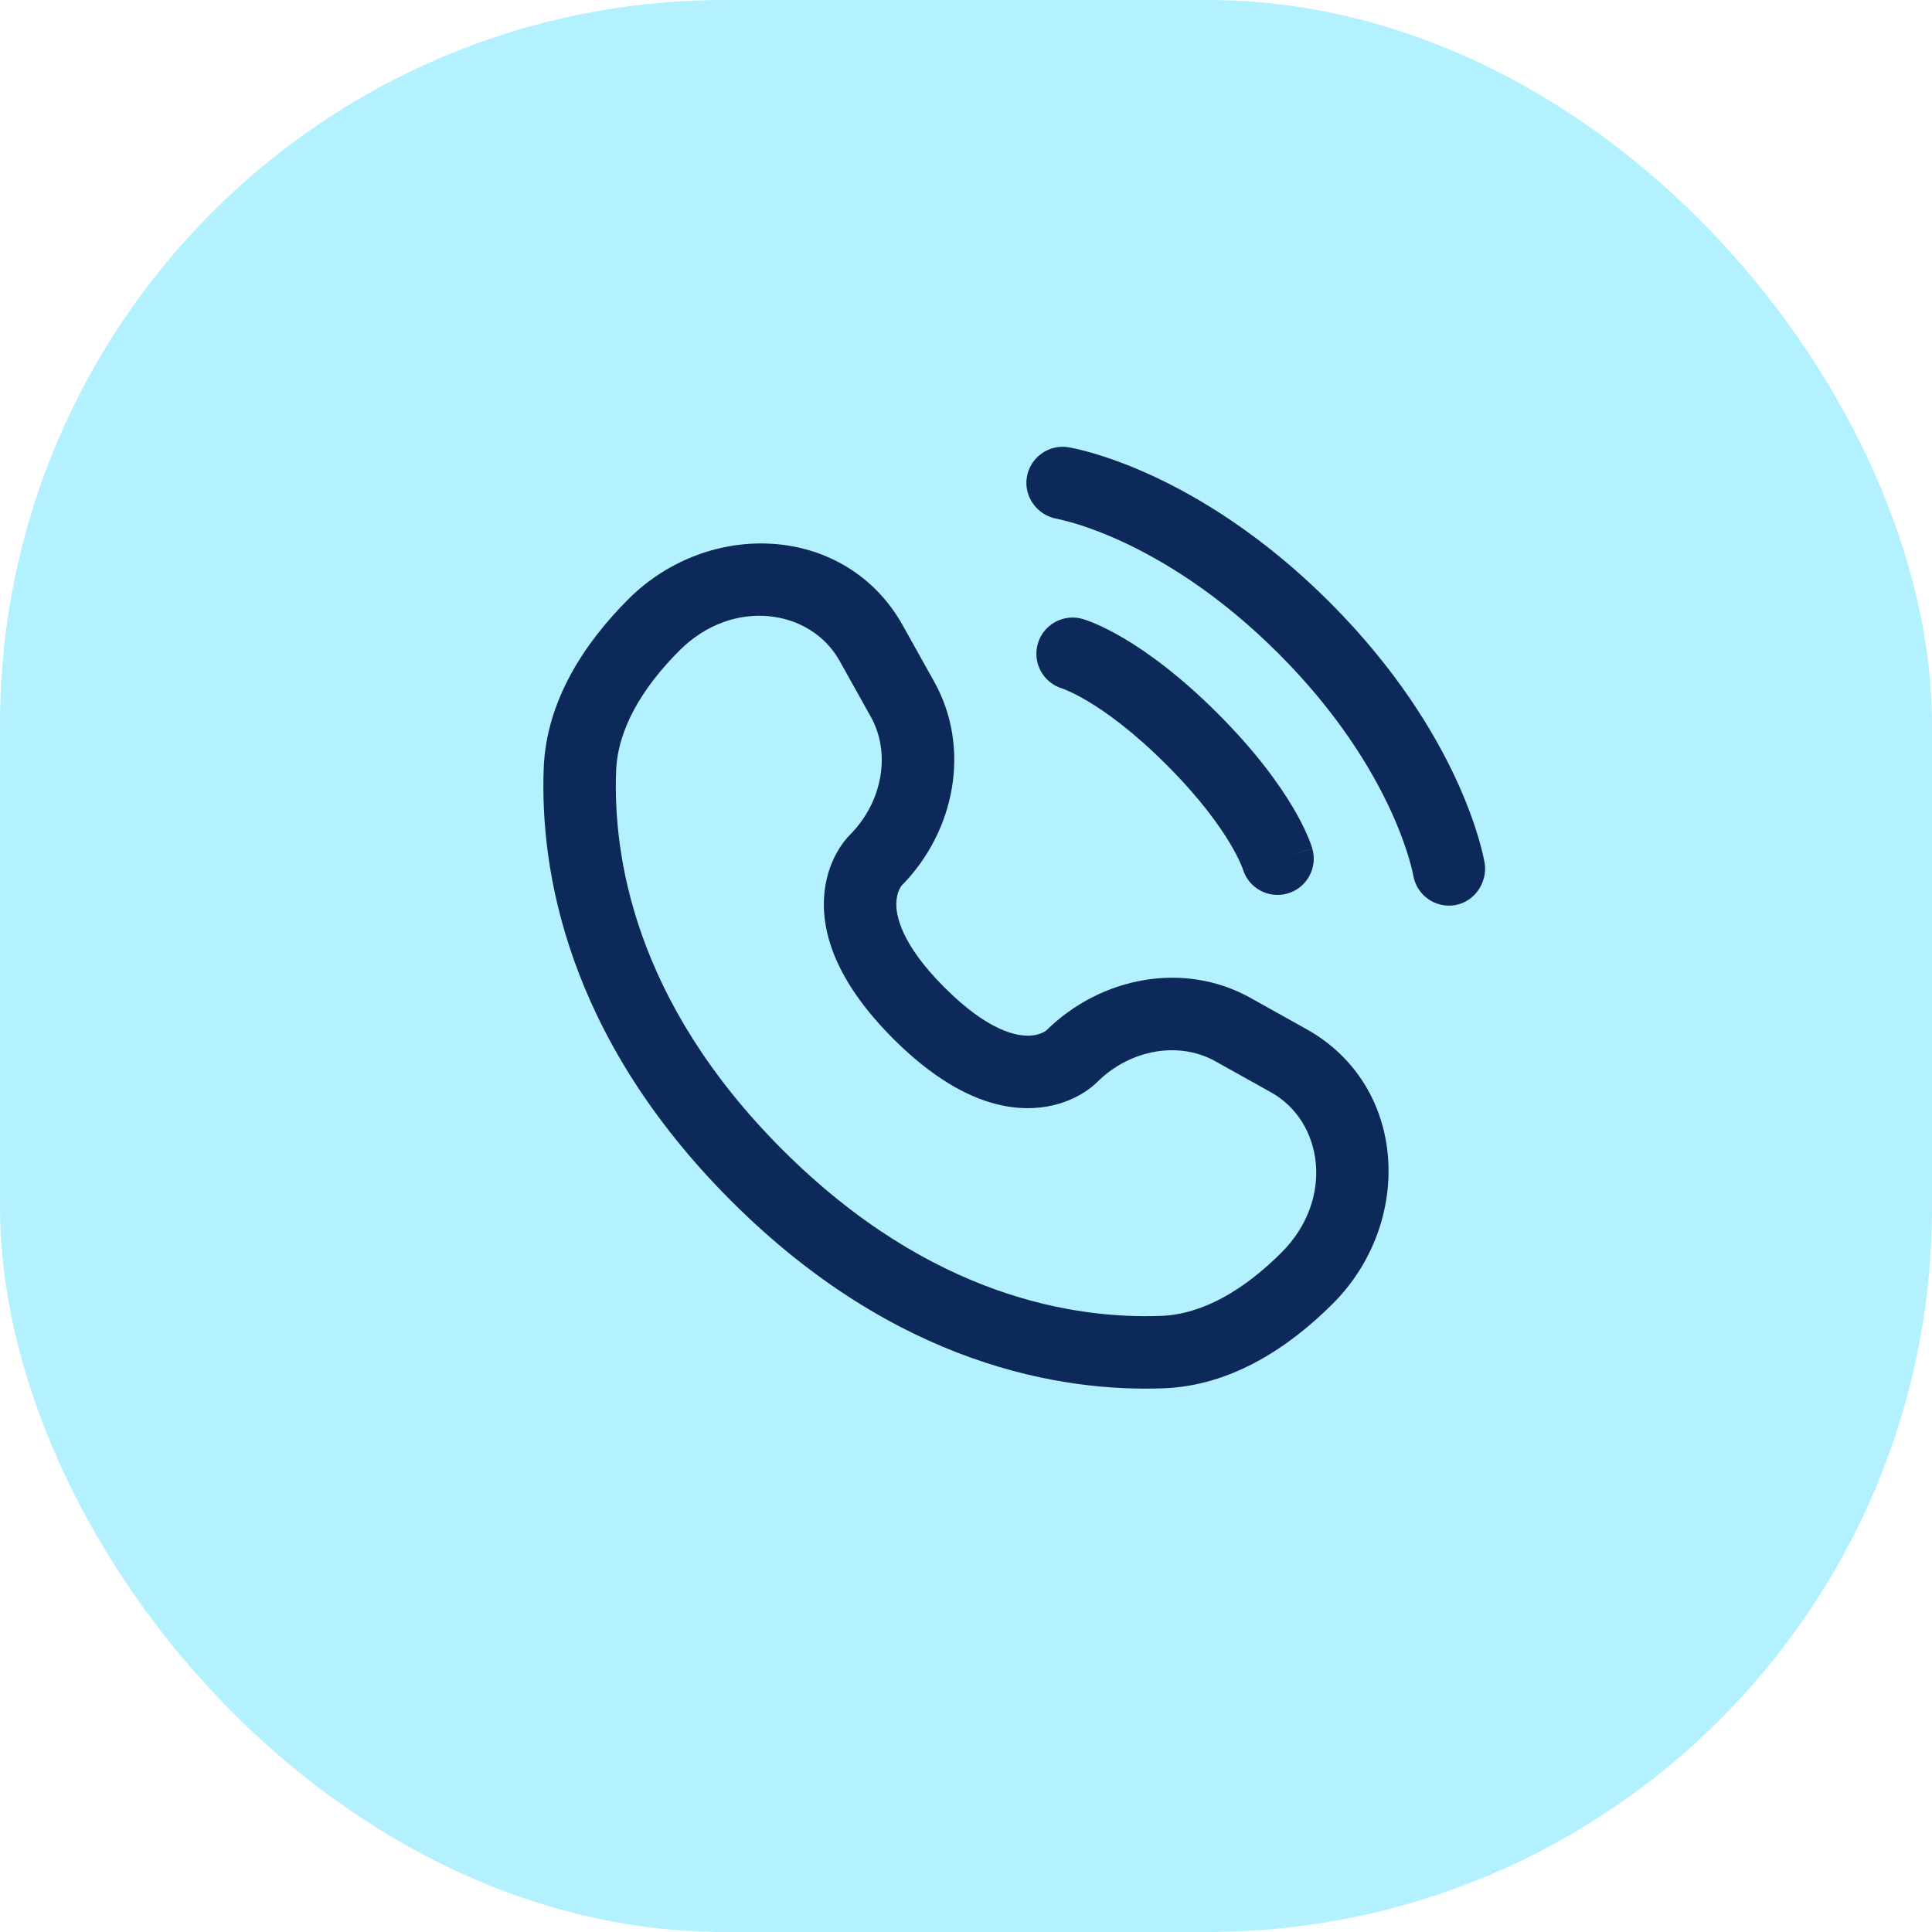
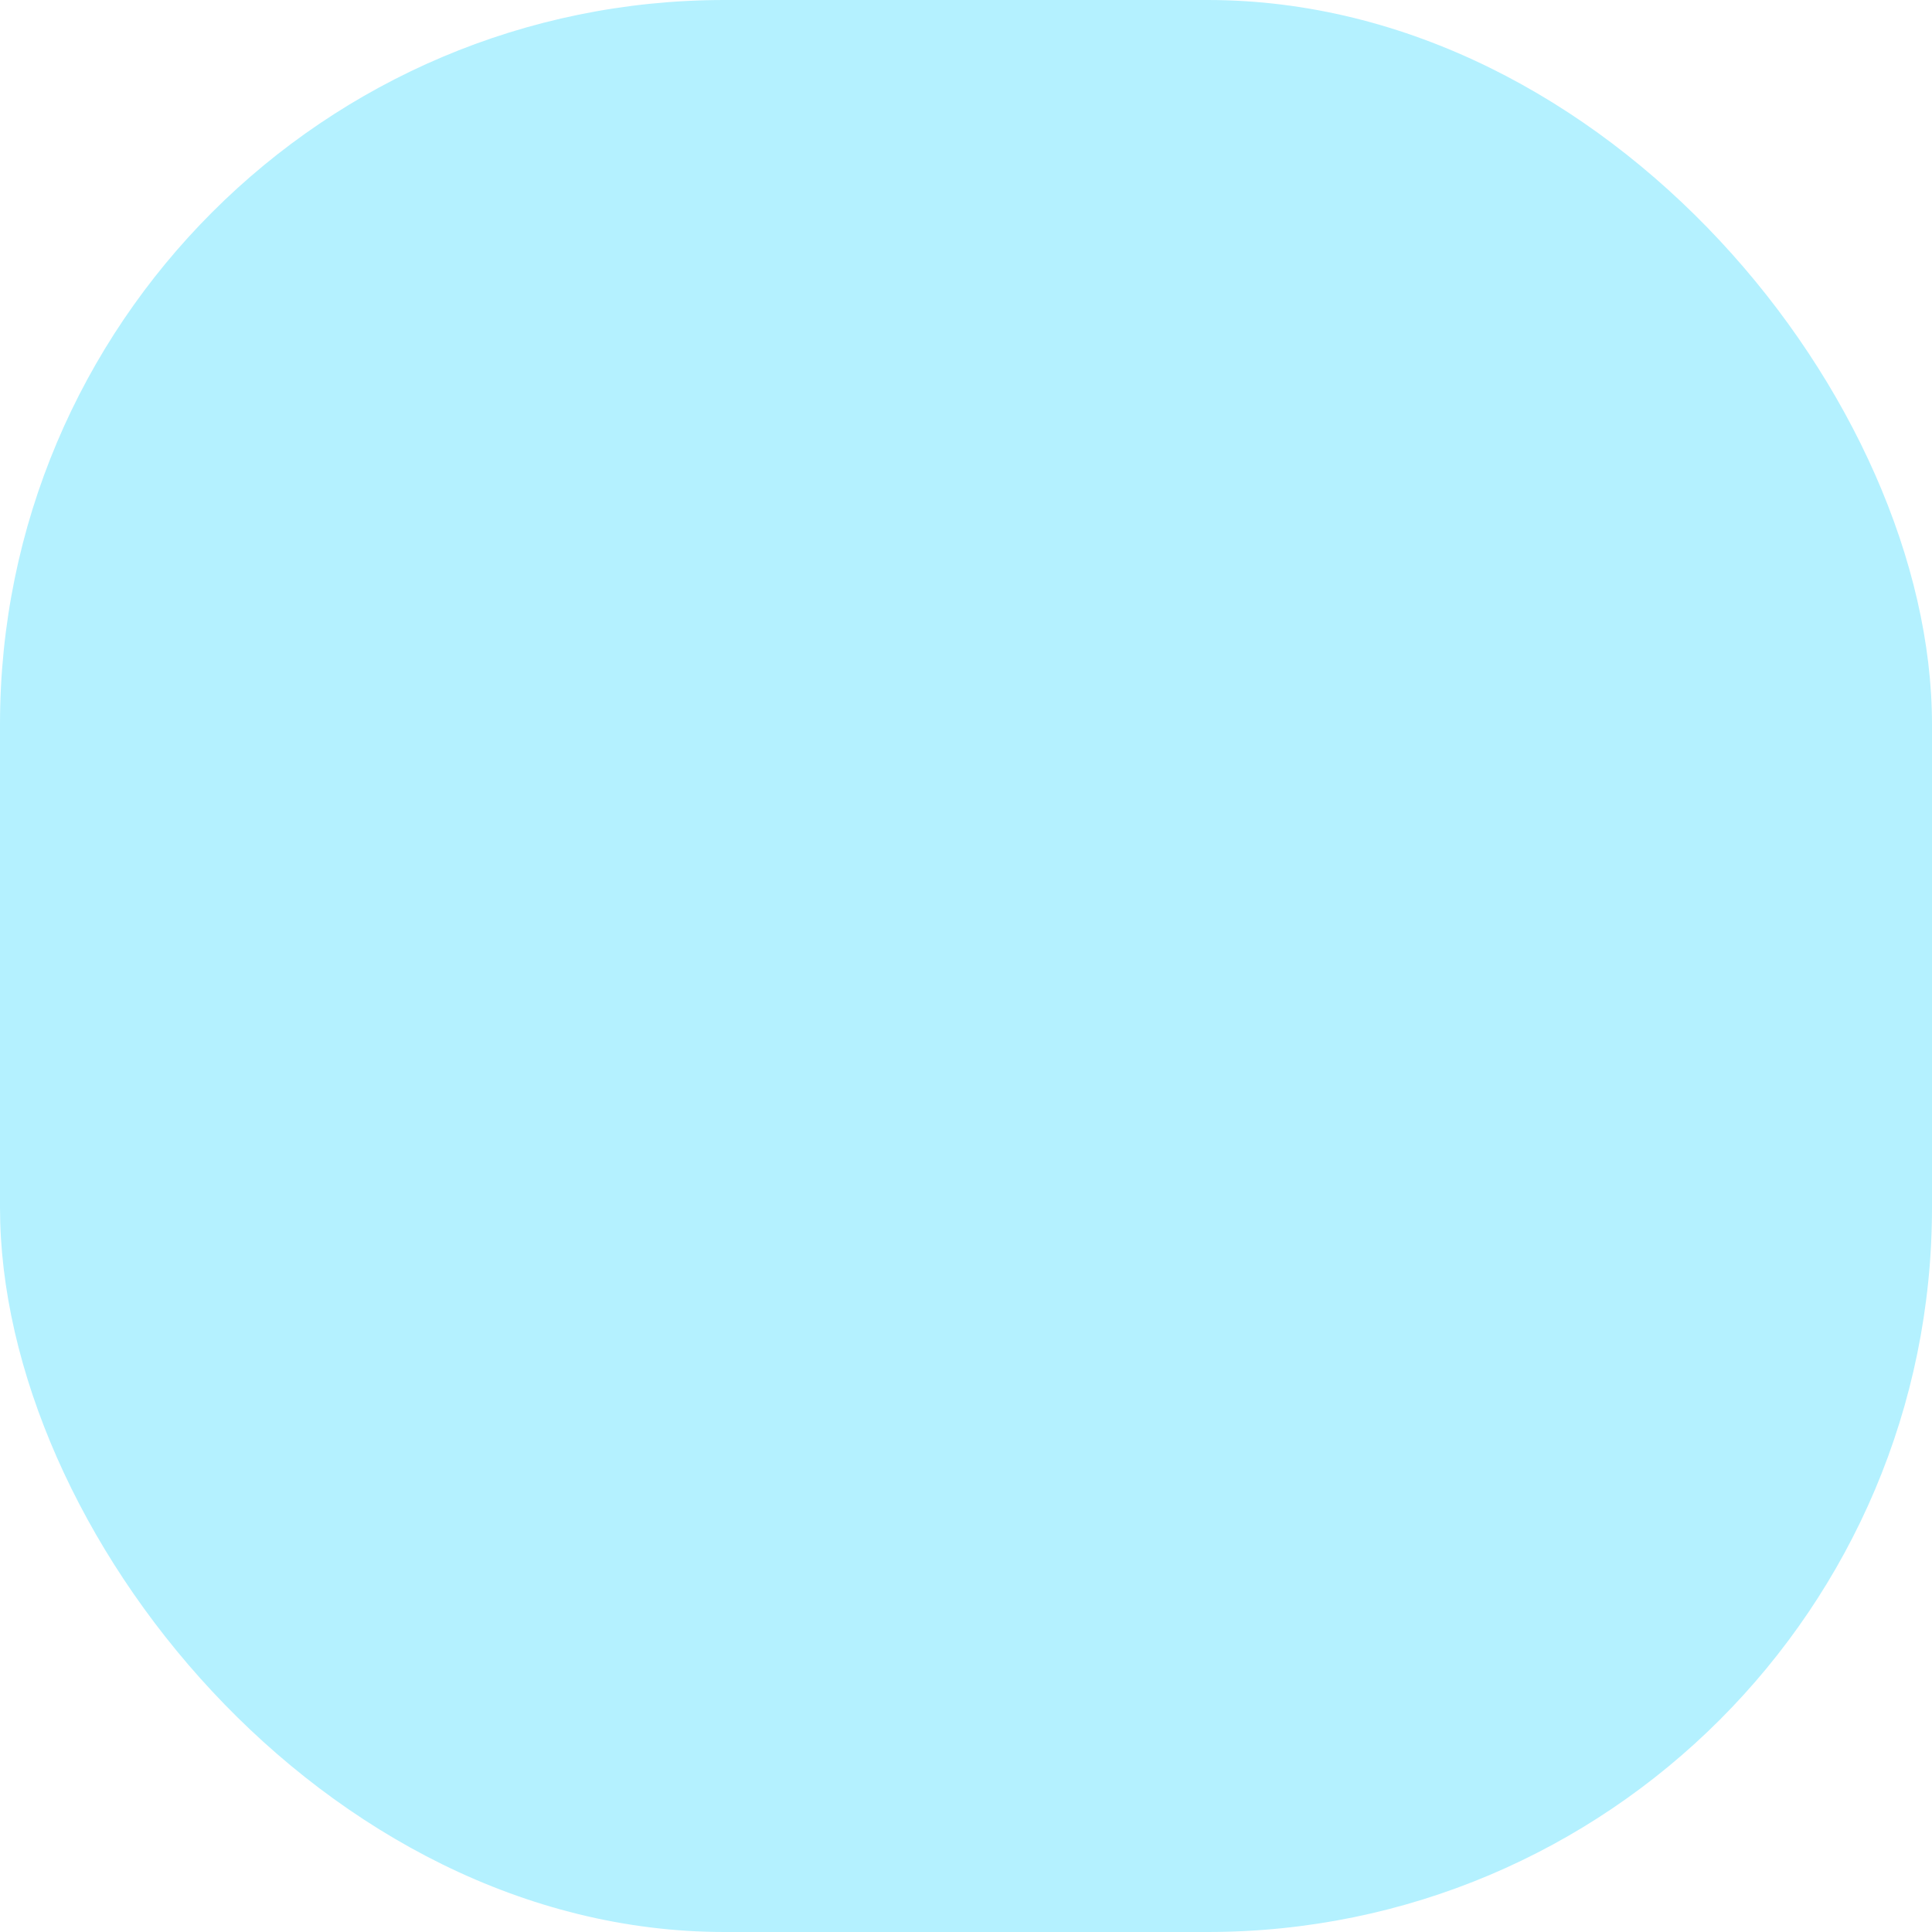
<svg xmlns="http://www.w3.org/2000/svg" width="80" height="80" viewBox="0 0 80 80" fill="none">
  <rect width="80" height="80" rx="30" fill="#B4F1FF" />
-   <path d="M42.519 19.76C42.652 18.942 43.425 18.388 44.242 18.52C44.293 18.53 44.456 18.56 44.541 18.579C44.712 18.617 44.95 18.676 45.247 18.762C45.84 18.935 46.67 19.22 47.665 19.676C49.657 20.59 52.309 22.188 55.061 24.939C57.812 27.691 59.41 30.343 60.324 32.335C60.78 33.33 61.065 34.16 61.238 34.753C61.324 35.05 61.383 35.288 61.421 35.459C61.44 35.544 61.454 35.612 61.463 35.663L61.475 35.725C61.607 36.543 61.057 37.348 60.24 37.481C59.424 37.613 58.656 37.061 58.52 36.247C58.516 36.225 58.505 36.166 58.492 36.111C58.468 36 58.425 35.824 58.357 35.592C58.222 35.127 57.987 34.437 57.597 33.585C56.817 31.885 55.415 29.536 52.939 27.061C50.464 24.585 48.115 23.183 46.415 22.403C45.563 22.013 44.873 21.778 44.408 21.643C44.176 21.575 43.884 21.508 43.773 21.483C42.959 21.348 42.387 20.576 42.519 19.76Z" fill="#0C2959" />
-   <path fill-rule="evenodd" clip-rule="evenodd" d="M42.972 26.659C43.199 25.863 44.03 25.401 44.826 25.629L44.414 27.071C44.826 25.629 44.826 25.629 44.826 25.629L44.829 25.63L44.832 25.631L44.839 25.633L44.854 25.637L44.894 25.65C44.924 25.659 44.962 25.672 45.007 25.688C45.096 25.72 45.215 25.765 45.361 25.827C45.652 25.952 46.05 26.145 46.539 26.434C47.518 27.014 48.855 27.976 50.425 29.546C51.994 31.116 52.957 32.453 53.536 33.431C53.826 33.92 54.018 34.319 54.143 34.61C54.206 34.755 54.251 34.874 54.283 34.964C54.299 35.009 54.311 35.047 54.321 35.077L54.333 35.116L54.338 35.132L54.34 35.139L54.341 35.142C54.341 35.142 54.342 35.145 52.899 35.557L54.342 35.145C54.569 35.941 54.108 36.771 53.311 36.999C52.522 37.224 51.699 36.773 51.463 35.989L51.456 35.967C51.445 35.937 51.423 35.878 51.386 35.792C51.312 35.619 51.178 35.337 50.954 34.959C50.508 34.206 49.703 33.067 48.303 31.668C46.903 30.268 45.765 29.462 45.011 29.016C44.634 28.793 44.352 28.659 44.179 28.585C44.093 28.548 44.033 28.526 44.003 28.515L43.982 28.508C43.198 28.272 42.746 27.449 42.972 26.659Z" fill="#0C2959" />
-   <path fill-rule="evenodd" clip-rule="evenodd" d="M26.015 24.814C29.375 21.454 35.045 21.709 37.385 25.901L38.683 28.227C40.211 30.965 39.56 34.419 37.323 36.683C37.293 36.724 37.136 36.954 37.116 37.355C37.091 37.868 37.273 39.053 39.11 40.89C40.946 42.727 42.131 42.909 42.644 42.884C43.046 42.865 43.276 42.707 43.317 42.677C45.581 40.44 49.035 39.789 51.773 41.317L54.099 42.615C58.291 44.955 58.546 50.625 55.186 53.985C53.389 55.782 50.999 57.379 48.191 57.486C44.029 57.644 37.118 56.569 30.275 49.725C23.431 42.882 22.356 35.971 22.514 31.809C22.621 29.001 24.218 26.611 26.015 24.814ZM34.765 27.363C33.567 25.217 30.348 24.724 28.136 26.935C26.586 28.486 25.577 30.197 25.512 31.923C25.381 35.394 26.237 41.445 32.396 47.604C38.555 53.763 44.606 54.62 48.077 54.488C49.803 54.423 51.514 53.414 53.065 51.864C55.276 49.652 54.783 46.433 52.637 45.235L50.311 43.937C48.864 43.129 46.832 43.405 45.405 44.831C45.265 44.971 44.373 45.804 42.79 45.881C41.169 45.959 39.208 45.231 36.988 43.012C34.768 40.791 34.04 38.829 34.12 37.209C34.197 35.626 35.029 34.734 35.169 34.595C36.595 33.168 36.871 31.136 36.063 29.689L34.765 27.363Z" fill="#0C2959" />
</svg>